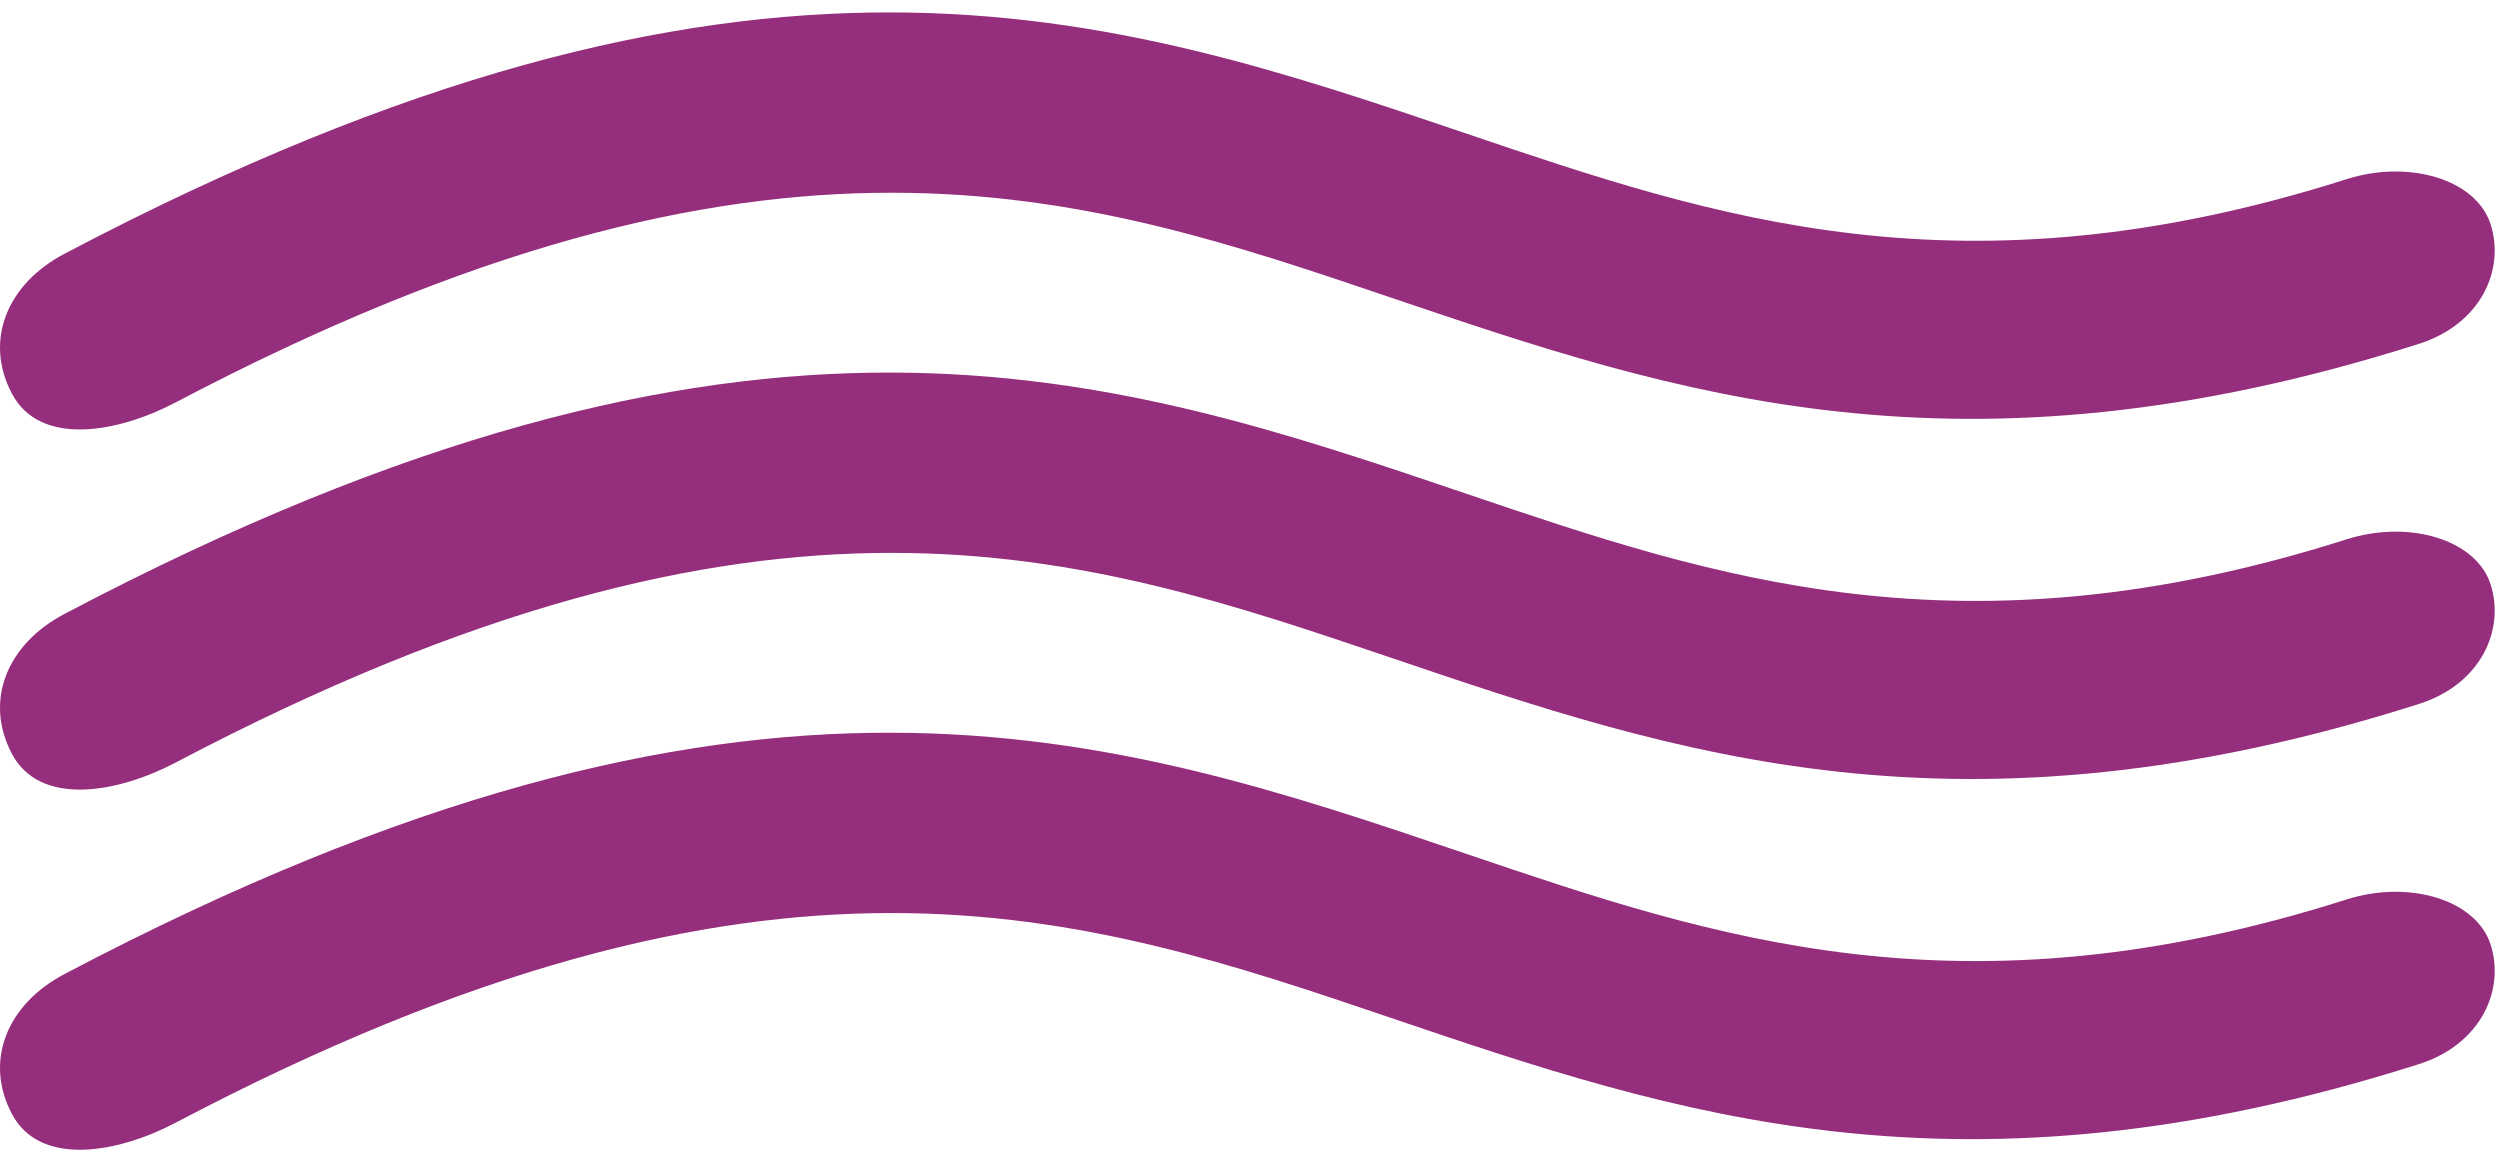
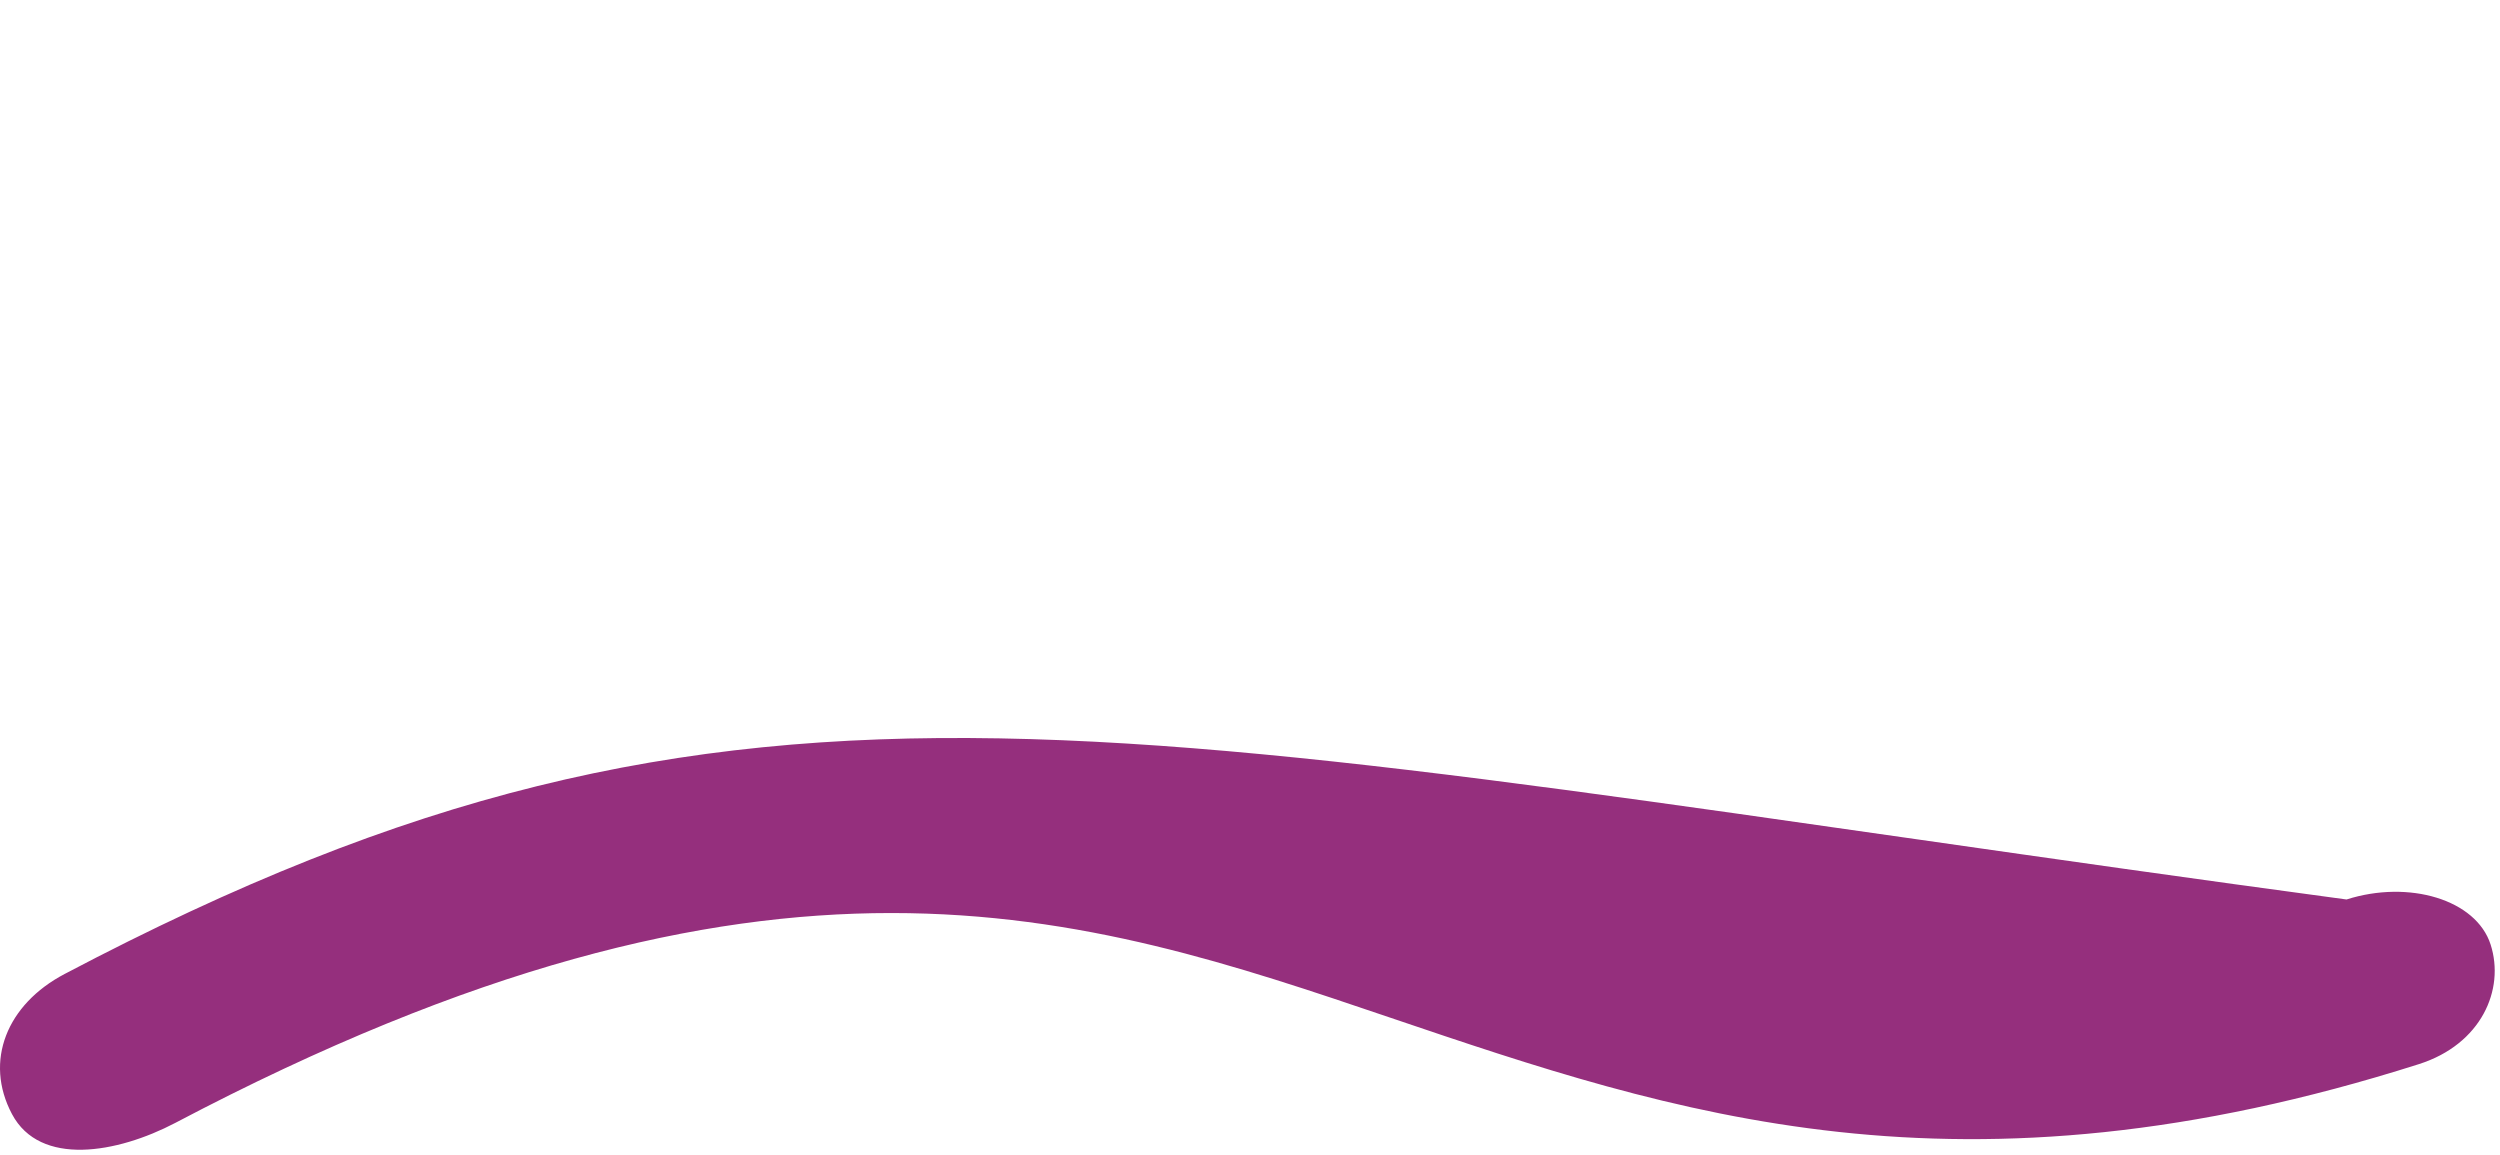
<svg xmlns="http://www.w3.org/2000/svg" width="145" height="67" viewBox="0 0 145 67" fill="none">
-   <path fill-rule="evenodd" clip-rule="evenodd" d="M3.754 56.488C0.393 58.249 -0.935 61.543 0.694 64.615C2.323 67.686 6.801 66.891 10.163 65.13C44.827 46.877 62.722 52.948 80.692 59.044C97.123 64.613 113.614 70.206 140.301 61.718C143.913 60.567 145.296 57.399 144.456 54.785C143.615 52.17 139.711 51.018 136.099 52.17C113.778 59.269 99.418 54.398 85.111 49.545C64.333 42.498 43.645 35.484 3.754 56.488Z" fill="#952F7D" />
-   <path fill-rule="evenodd" clip-rule="evenodd" d="M3.754 35.599C0.393 37.36 -0.935 40.654 0.694 43.726C2.323 46.798 6.801 46.002 10.163 44.241C44.827 25.989 62.722 32.059 80.692 38.155C97.123 43.724 113.614 49.318 140.301 40.829C143.913 39.678 145.296 36.51 144.456 33.896C143.615 31.282 139.711 30.129 136.099 31.282C113.778 38.38 99.418 33.509 85.111 28.657C64.333 21.609 43.645 14.596 3.754 35.599Z" fill="#952F7D" />
-   <path fill-rule="evenodd" clip-rule="evenodd" d="M3.754 14.711C0.393 16.472 -0.935 19.766 0.694 22.837C2.323 25.909 6.801 25.114 10.163 23.353C44.827 5.1 62.722 11.171 80.692 17.267C97.123 22.836 113.614 28.429 140.301 19.941C143.913 18.79 145.296 15.622 144.456 13.008C143.615 10.393 139.711 9.241 136.099 10.393C113.778 17.492 99.418 12.62 85.111 7.768C64.333 0.72 43.645 -6.293 3.754 14.711Z" fill="#952F7D" />
+   <path fill-rule="evenodd" clip-rule="evenodd" d="M3.754 56.488C0.393 58.249 -0.935 61.543 0.694 64.615C2.323 67.686 6.801 66.891 10.163 65.13C44.827 46.877 62.722 52.948 80.692 59.044C97.123 64.613 113.614 70.206 140.301 61.718C143.913 60.567 145.296 57.399 144.456 54.785C143.615 52.17 139.711 51.018 136.099 52.17C64.333 42.498 43.645 35.484 3.754 56.488Z" fill="#952F7D" />
</svg>